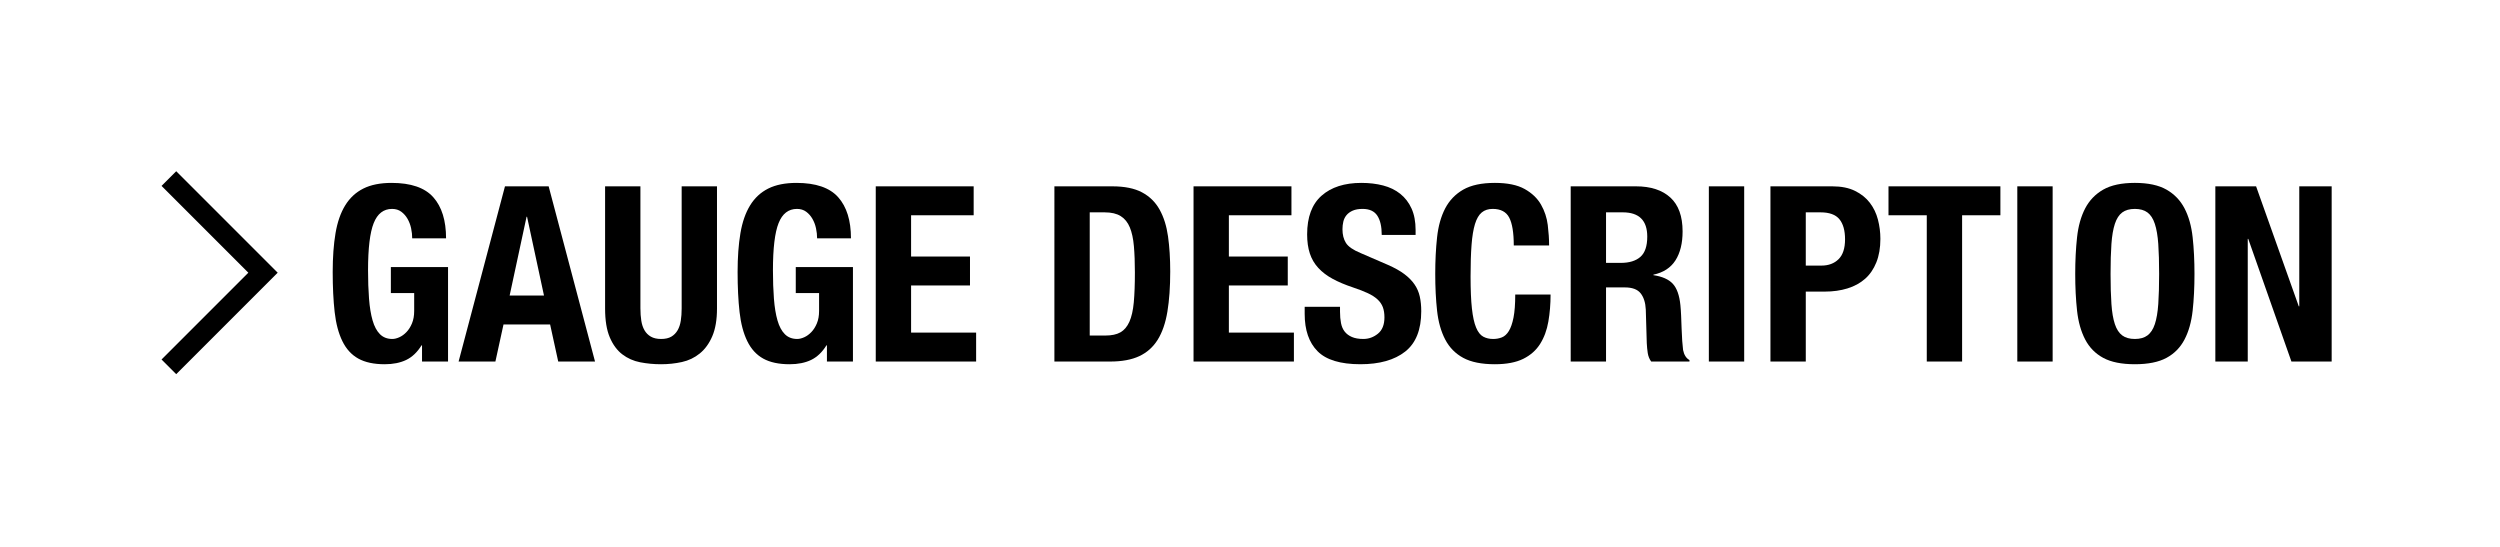
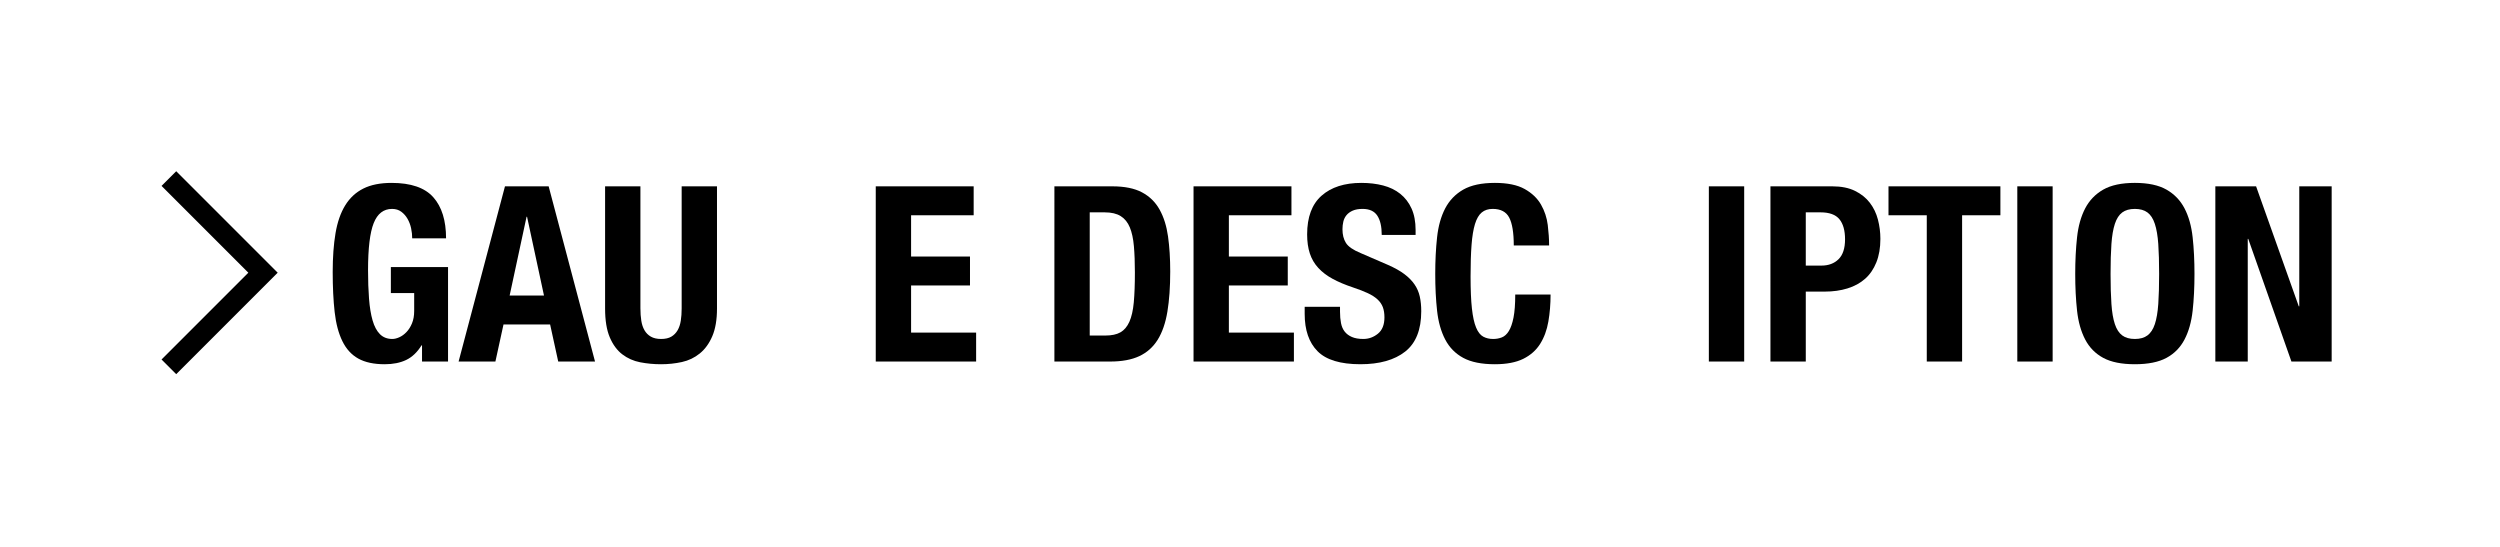
<svg xmlns="http://www.w3.org/2000/svg" version="1.1" id="レイヤー_1" x="0px" y="0px" width="361.2px" height="79px" viewBox="0 0 361.2 79" style="enable-background:new 0 0 361.2 79;" xml:space="preserve">
  <style type="text/css">
	.st0{fill:#FFFFFF;}
	.st1{fill:none;stroke:#000000;stroke-width:3;stroke-miterlimit:10;}
</style>
  <rect x="-0.5" class="st0" width="361.8" height="79" />
  <polyline class="st1" points="24.4,25.8 38,39.4 24.4,53 " />
  <g>
    <g>
      <path d="M59.397,32.983c-0.106-0.496-0.278-0.951-0.515-1.365    c-0.236-0.413-0.538-0.756-0.904-1.027s-0.81-0.408-1.329-0.408    c-1.229,0-2.115,0.687-2.659,2.057c-0.544,1.371-0.815,3.64-0.815,6.807    c0,1.514,0.047,2.885,0.142,4.113c0.095,1.229,0.267,2.275,0.515,3.138    c0.248,0.863,0.603,1.524,1.063,1.985s1.058,0.691,1.79,0.691    c0.308,0,0.645-0.083,1.011-0.248s0.709-0.413,1.028-0.745    c0.319-0.33,0.585-0.75,0.798-1.258c0.213-0.509,0.319-1.105,0.319-1.791V42.344    H56.472v-3.759h8.261v13.65h-3.759v-2.34h-0.07    c-0.615,0.992-1.354,1.696-2.216,2.109C57.825,52.418,56.791,52.625,55.585,52.625    c-1.561,0-2.831-0.271-3.812-0.815c-0.981-0.543-1.749-1.383-2.305-2.517    c-0.556-1.135-0.928-2.535-1.116-4.202c-0.189-1.666-0.284-3.599-0.284-5.796    c0-2.128,0.136-3.994,0.408-5.603c0.271-1.606,0.738-2.947,1.4-4.023    c0.661-1.075,1.536-1.885,2.623-2.429s2.446-0.815,4.077-0.815    c2.789,0,4.799,0.691,6.027,2.074c1.229,1.383,1.844,3.362,1.844,5.938h-4.893    C59.556,33.965,59.503,33.479,59.397,32.983z" />
      <path d="M79.269,26.921l6.701,25.314h-5.318l-1.17-5.354h-6.736l-1.17,5.354h-5.318    l6.701-25.314H79.269z M78.595,42.698l-2.446-11.381h-0.07l-2.446,11.381H78.595z" />
      <path d="M92.529,44.577c0,0.639,0.041,1.224,0.125,1.755    c0.082,0.532,0.235,0.993,0.461,1.383c0.224,0.39,0.531,0.697,0.921,0.922    c0.391,0.225,0.881,0.337,1.472,0.337c0.614,0,1.111-0.112,1.489-0.337    s0.679-0.532,0.904-0.922c0.225-0.39,0.378-0.851,0.461-1.383    c0.082-0.531,0.124-1.116,0.124-1.755v-17.656h5.105v17.656    c0,1.607-0.226,2.938-0.674,3.988c-0.449,1.053-1.052,1.886-1.809,2.5    c-0.757,0.615-1.619,1.028-2.588,1.241C97.551,52.519,96.547,52.625,95.507,52.625    s-2.045-0.095-3.014-0.283c-0.97-0.189-1.832-0.573-2.588-1.152    c-0.757-0.579-1.359-1.4-1.809-2.464s-0.673-2.446-0.673-4.148v-17.656h5.104    V44.577z" />
-       <path d="M117.897,32.983c-0.106-0.496-0.278-0.951-0.515-1.365    c-0.236-0.413-0.538-0.756-0.904-1.027s-0.81-0.408-1.329-0.408    c-1.229,0-2.115,0.687-2.659,2.057c-0.544,1.371-0.815,3.64-0.815,6.807    c0,1.514,0.047,2.885,0.142,4.113c0.095,1.229,0.267,2.275,0.515,3.138    c0.248,0.863,0.603,1.524,1.063,1.985s1.058,0.691,1.79,0.691    c0.308,0,0.645-0.083,1.011-0.248s0.709-0.413,1.028-0.745    c0.319-0.33,0.585-0.75,0.798-1.258c0.213-0.509,0.319-1.105,0.319-1.791V42.344    h-3.368v-3.759h8.261v13.65h-3.759v-2.34h-0.07    c-0.615,0.992-1.354,1.696-2.216,2.109C116.325,52.418,115.291,52.625,114.085,52.625    c-1.561,0-2.831-0.271-3.812-0.815c-0.981-0.543-1.749-1.383-2.305-2.517    c-0.556-1.135-0.928-2.535-1.116-4.202c-0.189-1.666-0.284-3.599-0.284-5.796    c0-2.128,0.136-3.994,0.408-5.603c0.271-1.606,0.738-2.947,1.4-4.023    c0.661-1.075,1.536-1.885,2.623-2.429s2.446-0.815,4.077-0.815    c2.789,0,4.799,0.691,6.027,2.074c1.229,1.383,1.844,3.362,1.844,5.938h-4.893    C118.056,33.965,118.003,33.479,117.897,32.983z" />
      <path d="M140.675,31.104h-9.041v5.956h8.51v4.184h-8.51v6.808h9.396v4.184h-14.501    V26.921h14.146V31.104z" />
      <path d="M160.707,26.921c1.773,0,3.203,0.29,4.29,0.869s1.933,1.406,2.535,2.481    s1.011,2.37,1.224,3.882c0.213,1.513,0.319,3.203,0.319,5.07    c0,2.222-0.137,4.154-0.408,5.797c-0.272,1.643-0.739,2.996-1.4,4.06    c-0.662,1.063-1.549,1.855-2.659,2.375c-1.111,0.521-2.518,0.78-4.219,0.78    h-8.049V26.921H160.707z M159.714,48.478c0.897,0,1.618-0.154,2.163-0.461    c0.543-0.308,0.975-0.815,1.294-1.524c0.318-0.71,0.531-1.643,0.638-2.802    c0.106-1.157,0.16-2.6,0.16-4.325c0-1.441-0.048-2.706-0.143-3.794    c-0.095-1.087-0.289-1.99-0.585-2.712c-0.296-0.721-0.732-1.264-1.312-1.631    c-0.579-0.366-1.354-0.549-2.322-0.549h-2.163v17.798H159.714z" />
      <path d="M186.588,31.104h-9.041v5.956h8.509v4.184h-8.509v6.808h9.396v4.184h-14.501    V26.921h14.146V31.104z" />
      <path d="M193.607,45.073c0,0.592,0.047,1.129,0.143,1.613    c0.094,0.485,0.271,0.893,0.531,1.224s0.607,0.591,1.047,0.779    c0.436,0.189,0.986,0.284,1.648,0.284c0.779,0,1.482-0.254,2.109-0.763    c0.625-0.508,0.939-1.294,0.939-2.357c0-0.567-0.078-1.058-0.23-1.472    c-0.154-0.413-0.408-0.785-0.764-1.116c-0.354-0.331-0.82-0.633-1.4-0.904    c-0.578-0.271-1.293-0.55-2.145-0.833c-1.135-0.378-2.115-0.792-2.941-1.241    c-0.828-0.448-1.52-0.975-2.074-1.577c-0.557-0.604-0.965-1.3-1.225-2.093    c-0.26-0.791-0.389-1.707-0.389-2.747c0-2.505,0.695-4.372,2.092-5.602    c1.395-1.229,3.309-1.844,5.742-1.844c1.135,0,2.182,0.124,3.139,0.372    s1.783,0.65,2.482,1.206c0.695,0.556,1.24,1.265,1.631,2.127    c0.389,0.863,0.584,1.896,0.584,3.102v0.709h-4.893    c0-1.205-0.213-2.133-0.639-2.783c-0.426-0.649-1.135-0.975-2.127-0.975    c-0.566,0-1.041,0.083-1.418,0.248c-0.379,0.166-0.68,0.385-0.904,0.656    s-0.379,0.585-0.461,0.939s-0.123,0.722-0.123,1.099    c0,0.78,0.164,1.437,0.496,1.968c0.33,0.532,1.039,1.023,2.127,1.472    l3.936,1.702c0.969,0.425,1.76,0.868,2.375,1.329s1.105,0.957,1.471,1.489    c0.367,0.532,0.621,1.117,0.764,1.755c0.141,0.639,0.213,1.348,0.213,2.127    c0,2.672-0.775,4.615-2.322,5.833c-1.549,1.217-3.705,1.825-6.471,1.825    c-2.885,0-4.947-0.626-6.188-1.879c-1.24-1.252-1.861-3.049-1.861-5.389v-1.028    h5.105V45.073z" />
      <path d="M218.053,31.441c-0.438-0.839-1.234-1.259-2.393-1.259    c-0.639,0-1.164,0.172-1.578,0.515s-0.738,0.898-0.975,1.666    c-0.236,0.769-0.402,1.772-0.496,3.014c-0.096,1.24-0.143,2.76-0.143,4.556    c0,1.915,0.064,3.463,0.195,4.645c0.129,1.183,0.33,2.098,0.604,2.748    c0.27,0.65,0.613,1.087,1.027,1.312s0.893,0.337,1.436,0.337    c0.449,0,0.869-0.076,1.26-0.23c0.389-0.153,0.727-0.461,1.01-0.922    s0.508-1.11,0.674-1.95c0.164-0.839,0.248-1.943,0.248-3.314h5.105    c0,1.371-0.107,2.671-0.32,3.899c-0.211,1.229-0.607,2.305-1.188,3.227    c-0.578,0.922-1.395,1.644-2.445,2.163C219.021,52.365,217.656,52.625,215.979,52.625    c-1.914,0-3.439-0.307-4.574-0.922c-1.133-0.614-2.002-1.5-2.605-2.658    c-0.602-1.158-0.992-2.541-1.17-4.148s-0.266-3.38-0.266-5.318    c0-1.915,0.088-3.682,0.266-5.301c0.178-1.618,0.568-3.007,1.17-4.165    c0.604-1.158,1.473-2.062,2.605-2.713c1.135-0.649,2.66-0.975,4.574-0.975    c1.82,0,3.256,0.296,4.309,0.887c1.051,0.591,1.838,1.342,2.357,2.251    c0.52,0.91,0.844,1.891,0.975,2.942c0.129,1.052,0.195,2.039,0.195,2.961    h-5.105C218.709,33.622,218.49,32.28,218.053,31.441z" />
-       <path d="M236.365,26.921c2.127,0,3.781,0.538,4.963,1.613    c1.182,1.076,1.773,2.712,1.773,4.91c0,1.702-0.344,3.091-1.027,4.166    c-0.688,1.076-1.75,1.768-3.191,2.074v0.071c1.275,0.189,2.209,0.603,2.801,1.24    c0.59,0.639,0.957,1.667,1.1,3.085c0.047,0.473,0.082,0.987,0.105,1.542    c0.023,0.556,0.047,1.176,0.07,1.861c0.049,1.348,0.119,2.376,0.213,3.085    c0.143,0.709,0.449,1.193,0.922,1.453v0.213h-5.531    c-0.26-0.354-0.424-0.763-0.496-1.224c-0.07-0.461-0.117-0.939-0.141-1.436    l-0.143-4.857c-0.047-0.992-0.295-1.772-0.744-2.34s-1.205-0.851-2.27-0.851    h-2.73v10.707h-5.105V26.921H236.365z M234.168,37.982    c1.229,0,2.174-0.289,2.836-0.868c0.66-0.579,0.992-1.554,0.992-2.925    c0-2.341-1.182-3.51-3.545-3.51h-2.412v7.303H234.168z" />
      <path d="M246.895,26.921H252v25.314h-5.105V26.921z" />
      <path d="M264.729,26.921c1.299,0,2.393,0.219,3.279,0.656s1.602,1.011,2.145,1.72    s0.934,1.519,1.17,2.428c0.236,0.91,0.355,1.839,0.355,2.783    c0,1.301-0.195,2.435-0.586,3.404c-0.389,0.969-0.934,1.761-1.631,2.375    c-0.697,0.615-1.541,1.076-2.535,1.383c-0.992,0.308-2.092,0.461-3.297,0.461    h-2.73v10.104h-5.105V26.921H264.729z M263.168,38.373    c1.016,0,1.838-0.308,2.465-0.922c0.625-0.614,0.939-1.572,0.939-2.872    c0-1.276-0.271-2.245-0.816-2.907c-0.543-0.661-1.453-0.992-2.729-0.992h-2.129    v7.693H263.168z" />
      <path d="M289.016,31.104h-5.531v21.131h-5.105V31.104h-5.531v-4.184h16.168V31.104z" />
      <path d="M291.461,26.921h5.105v25.314h-5.105V26.921z" />
      <path d="M300.094,34.277c0.178-1.618,0.568-3.007,1.17-4.165    c0.604-1.158,1.473-2.062,2.605-2.713c1.135-0.649,2.66-0.975,4.574-0.975    s3.439,0.325,4.574,0.975c1.135,0.65,2.004,1.555,2.605,2.713    c0.604,1.158,0.992,2.547,1.17,4.165c0.178,1.619,0.266,3.386,0.266,5.301    c0,1.938-0.088,3.711-0.266,5.318s-0.566,2.99-1.17,4.148    c-0.602,1.158-1.471,2.044-2.605,2.658c-1.135,0.615-2.66,0.922-4.574,0.922    s-3.439-0.307-4.574-0.922c-1.133-0.614-2.002-1.5-2.605-2.658    c-0.602-1.158-0.992-2.541-1.17-4.148s-0.266-3.38-0.266-5.318    C299.828,37.663,299.916,35.896,300.094,34.277z M305.059,43.921    c0.082,1.194,0.248,2.163,0.496,2.907c0.248,0.745,0.602,1.289,1.062,1.631    c0.461,0.344,1.07,0.515,1.826,0.515s1.365-0.171,1.826-0.515    c0.461-0.342,0.816-0.886,1.064-1.631c0.248-0.744,0.412-1.713,0.496-2.907    c0.082-1.193,0.123-2.641,0.123-4.343s-0.041-3.144-0.123-4.325    c-0.084-1.182-0.248-2.15-0.496-2.907s-0.604-1.306-1.064-1.648    s-1.07-0.515-1.826-0.515s-1.365,0.172-1.826,0.515s-0.814,0.892-1.062,1.648    s-0.414,1.726-0.496,2.907c-0.084,1.182-0.125,2.623-0.125,4.325    S304.975,42.728,305.059,43.921z" />
      <path d="M332.127,44.258h0.072V26.921h4.68v25.314h-5.814l-6.24-17.728h-0.07    v17.728h-4.682V26.921h5.887L332.127,44.258z" />
    </g>
  </g>
</svg>